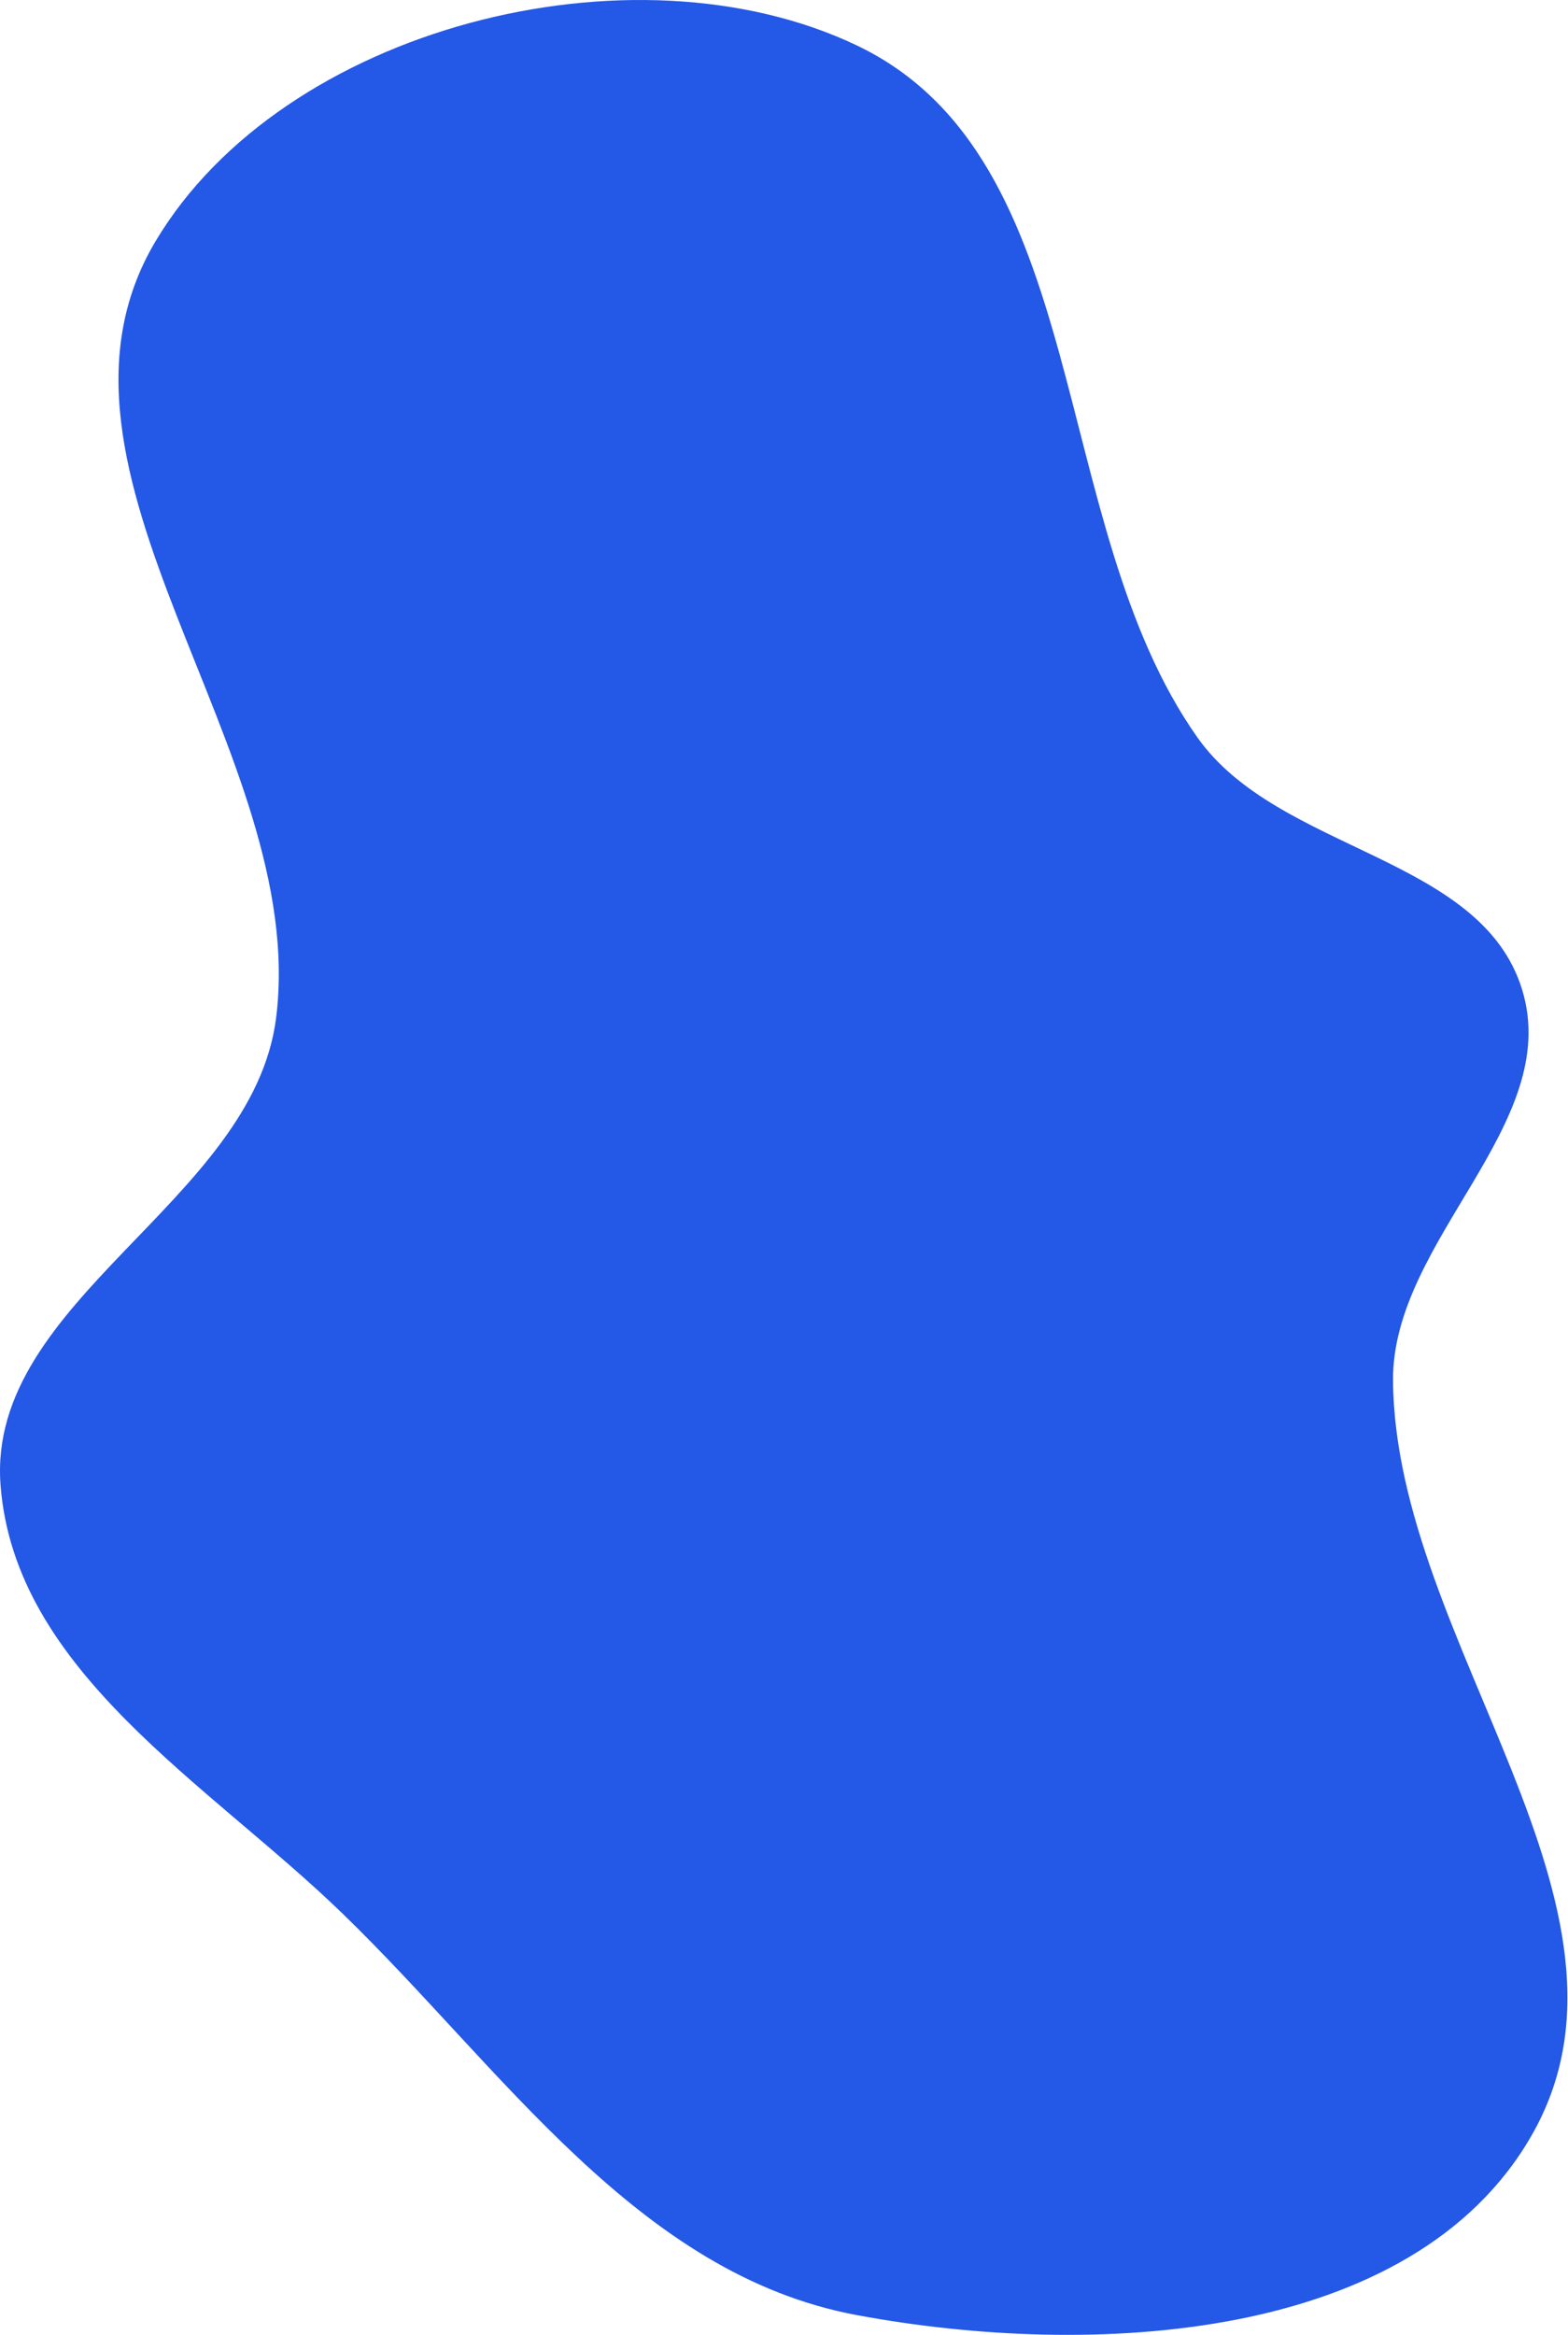
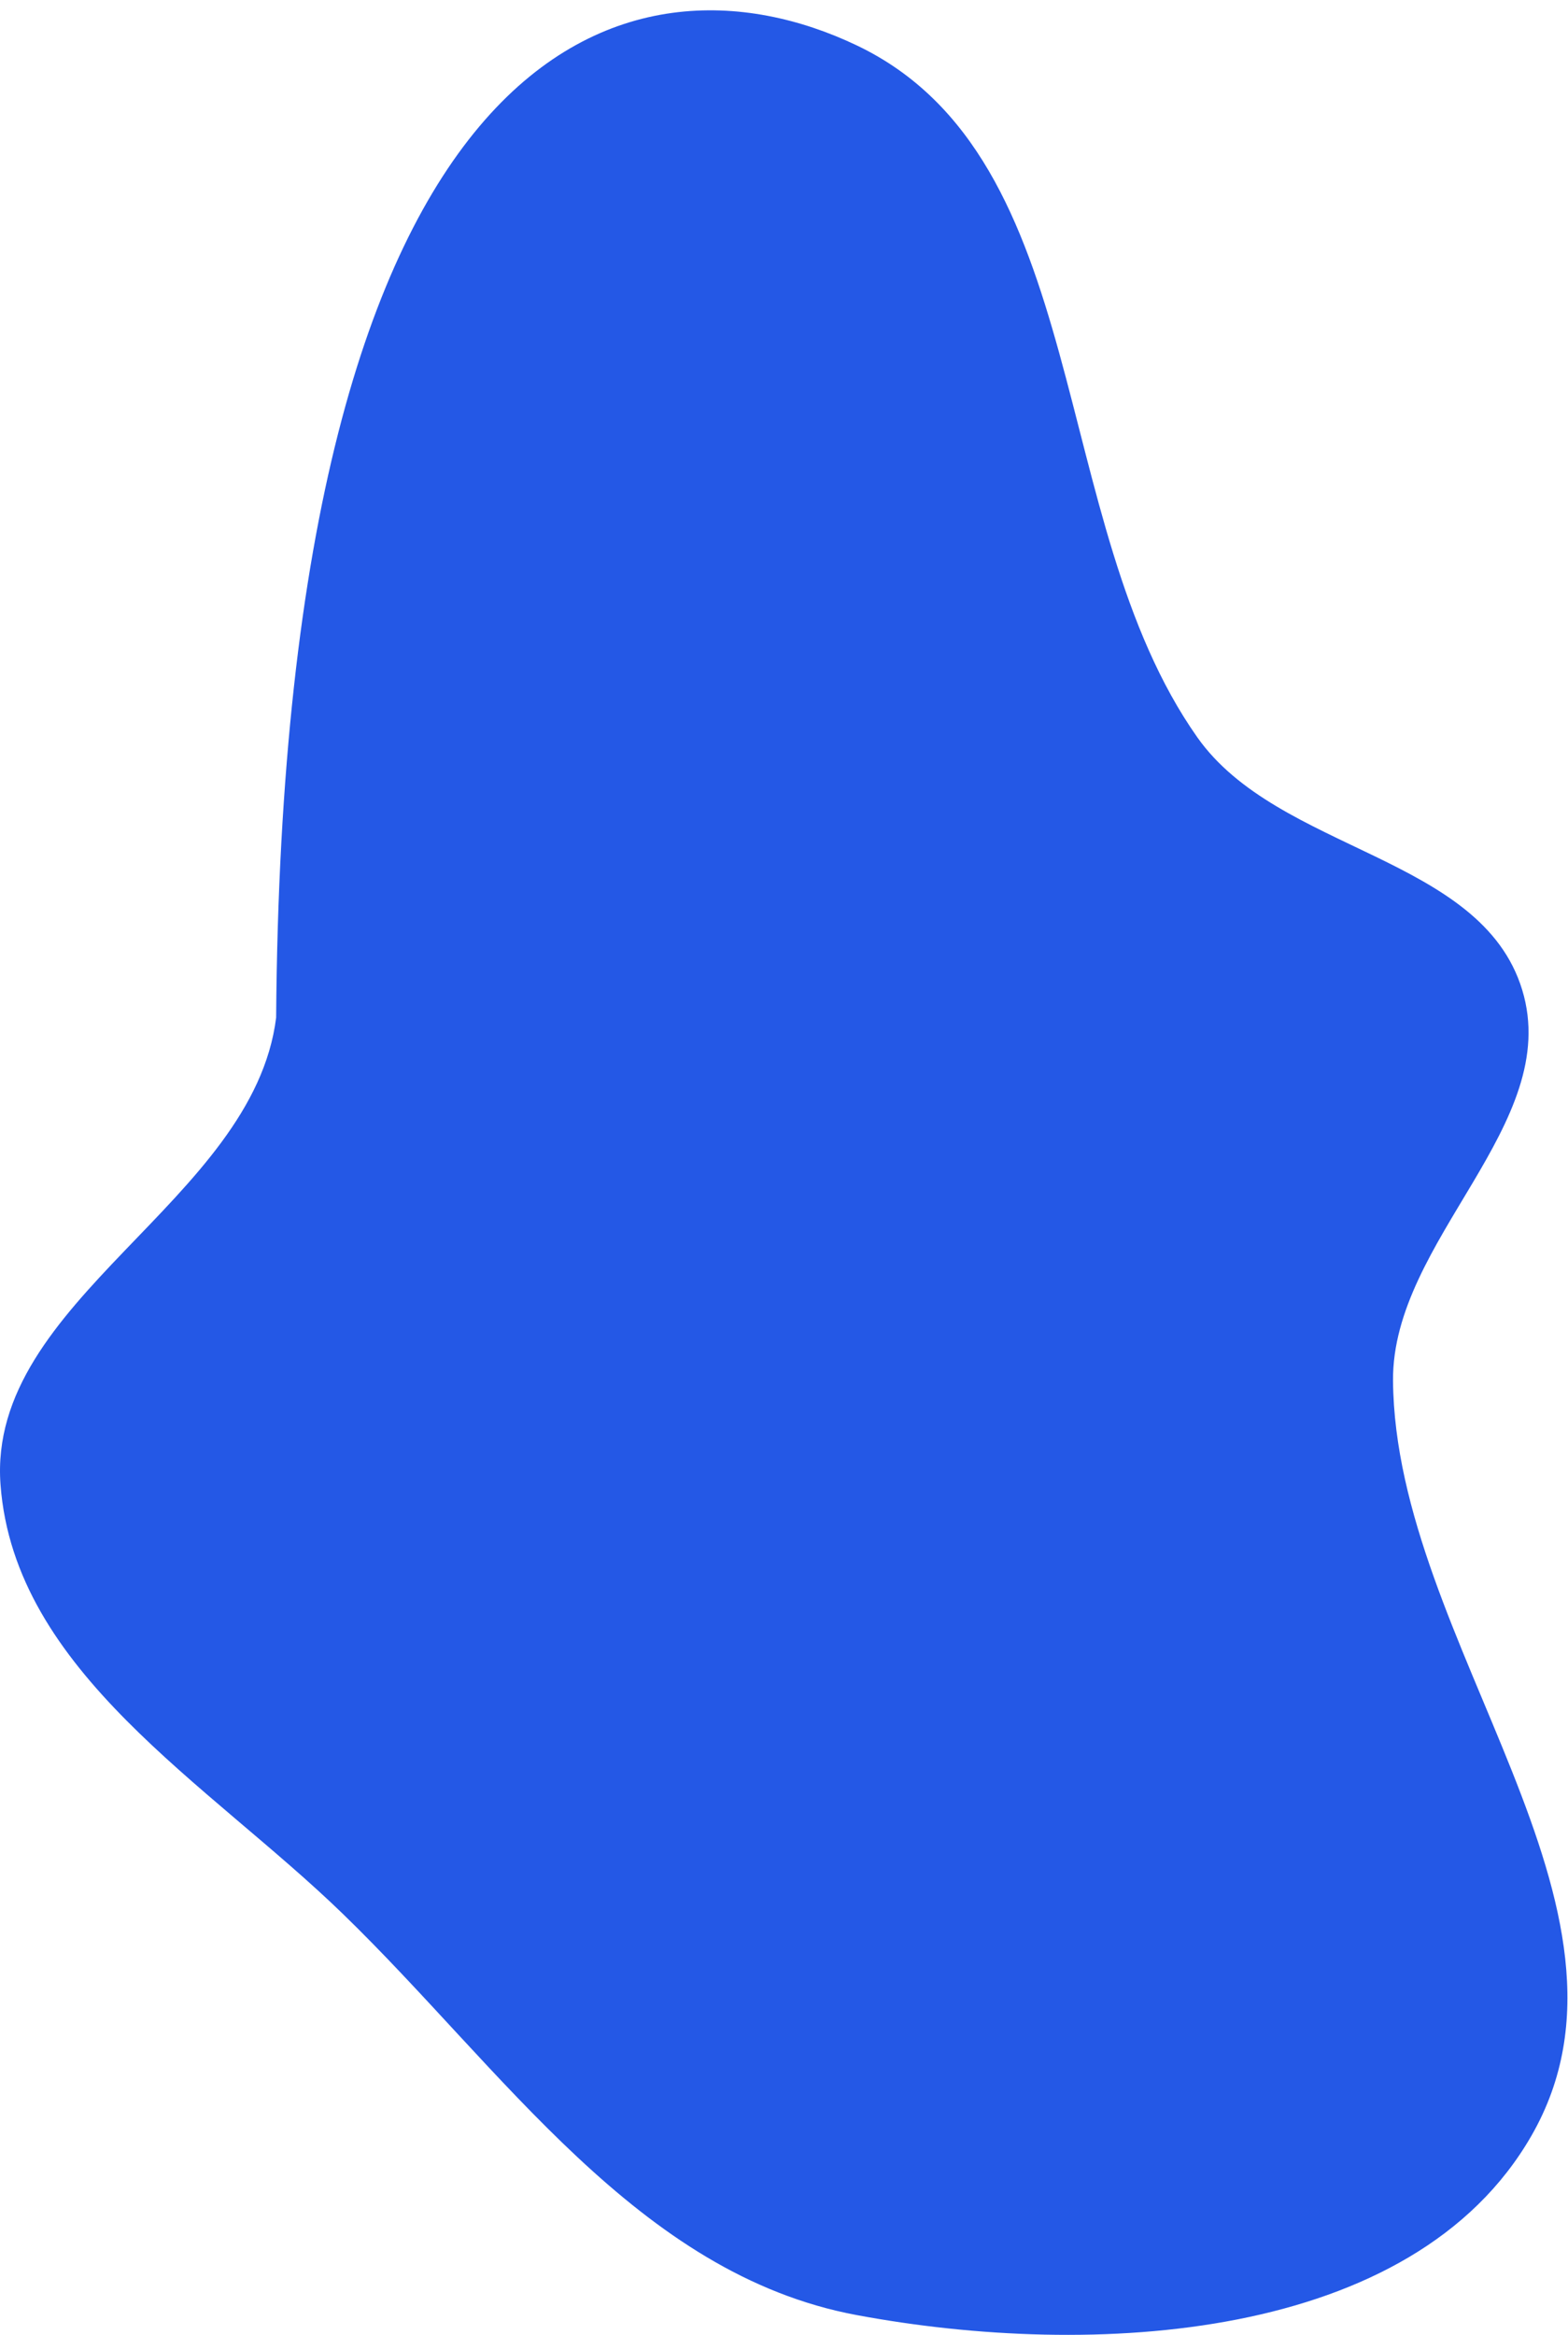
<svg xmlns="http://www.w3.org/2000/svg" width="471" height="701" viewBox="0 0 471 701" fill="none">
-   <path fill-rule="evenodd" clip-rule="evenodd" d="M257.315 13.611C328.756 47.626 314.047 156.674 359.638 221.345C383.979 255.872 444.949 256.804 457.25 297.218C469.544 337.611 418.099 372.312 418.44 414.533C419.077 493.272 499.247 572.912 460.028 641.191C424.332 703.339 327.769 708.193 257.315 695.052C191.555 682.786 151.014 621.16 102.986 574.597C62.541 535.386 4.338 501.914 0.155 445.737C-3.978 390.252 76.056 360.735 82.947 305.525C92.933 225.525 5.415 141.587 46.758 72.374C85.062 8.247 189.874 -18.5 257.315 13.611Z" fill="#2458E6" />
+   <path fill-rule="evenodd" clip-rule="evenodd" d="M257.315 13.611C328.756 47.626 314.047 156.674 359.638 221.345C383.979 255.872 444.949 256.804 457.25 297.218C469.544 337.611 418.099 372.312 418.44 414.533C419.077 493.272 499.247 572.912 460.028 641.191C424.332 703.339 327.769 708.193 257.315 695.052C191.555 682.786 151.014 621.16 102.986 574.597C62.541 535.386 4.338 501.914 0.155 445.737C-3.978 390.252 76.056 360.735 82.947 305.525C85.062 8.247 189.874 -18.5 257.315 13.611Z" fill="#2458E6" />
</svg>